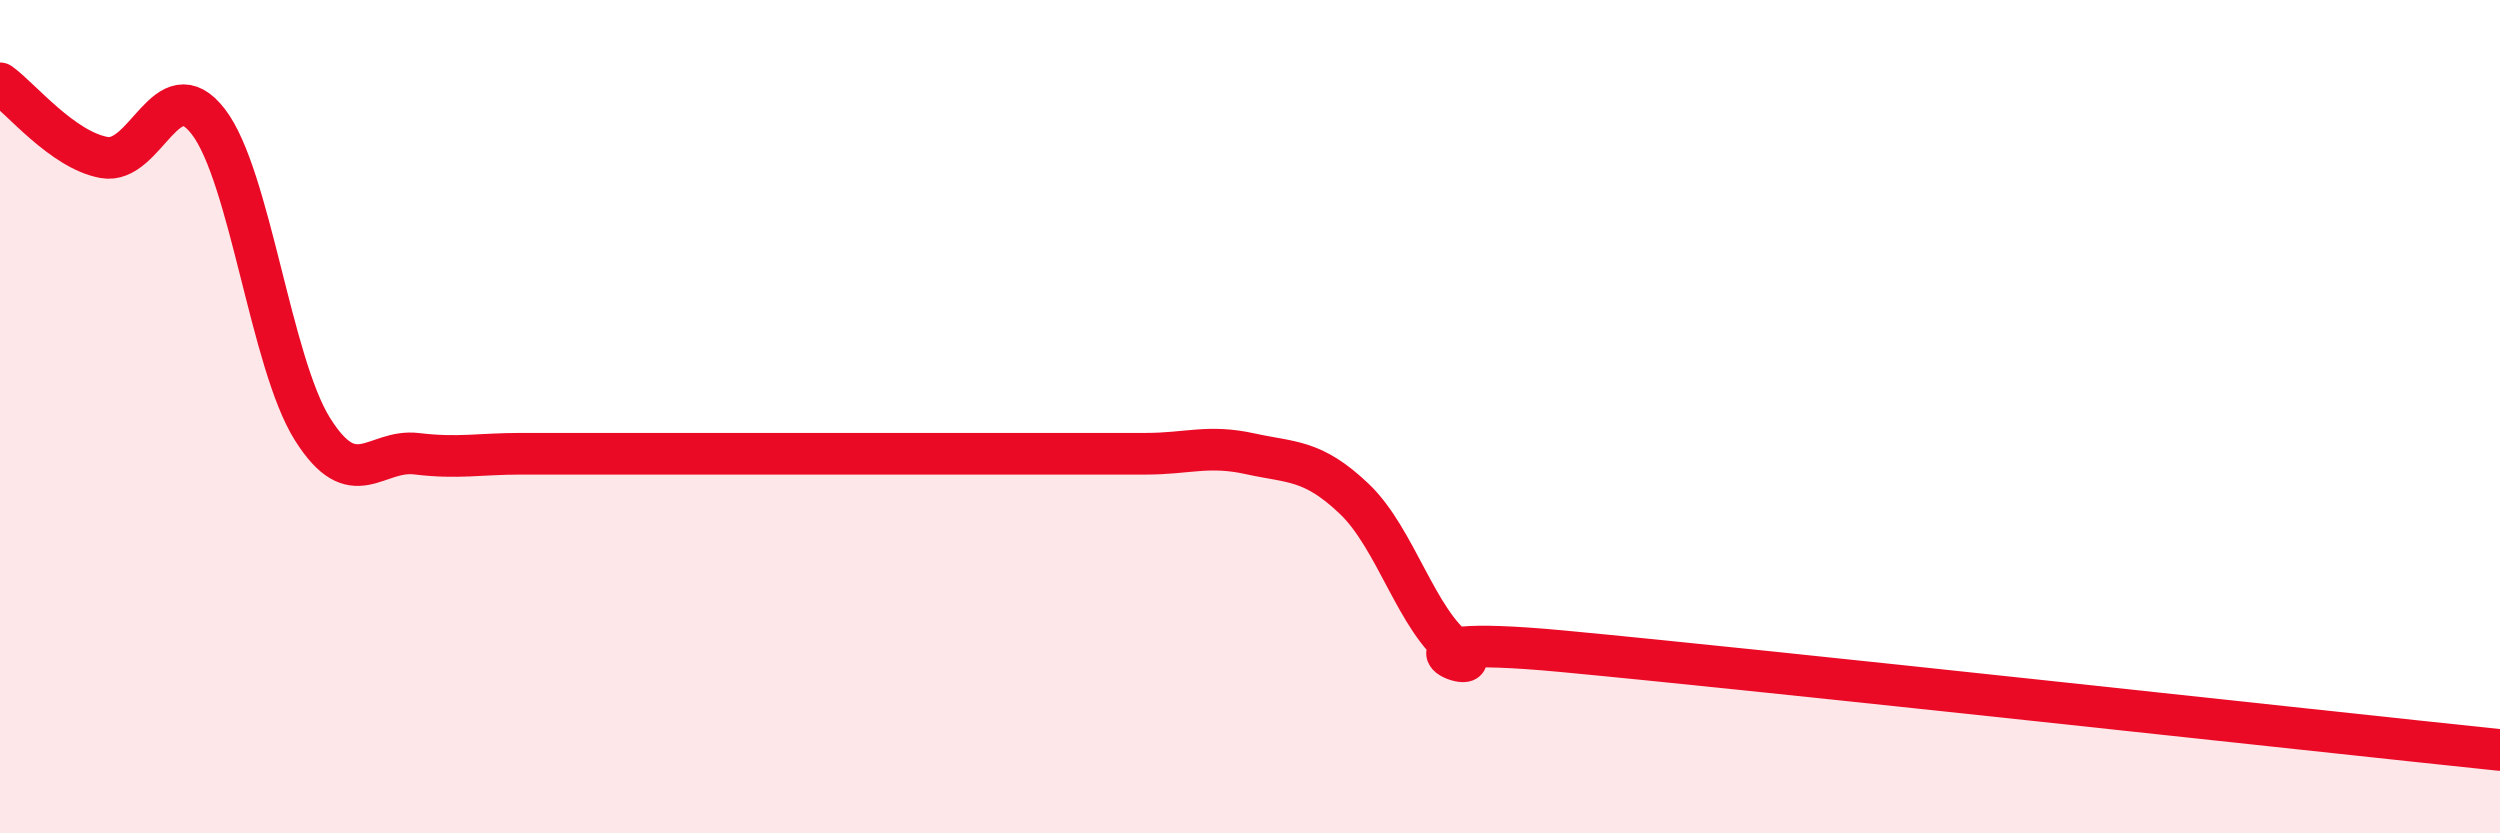
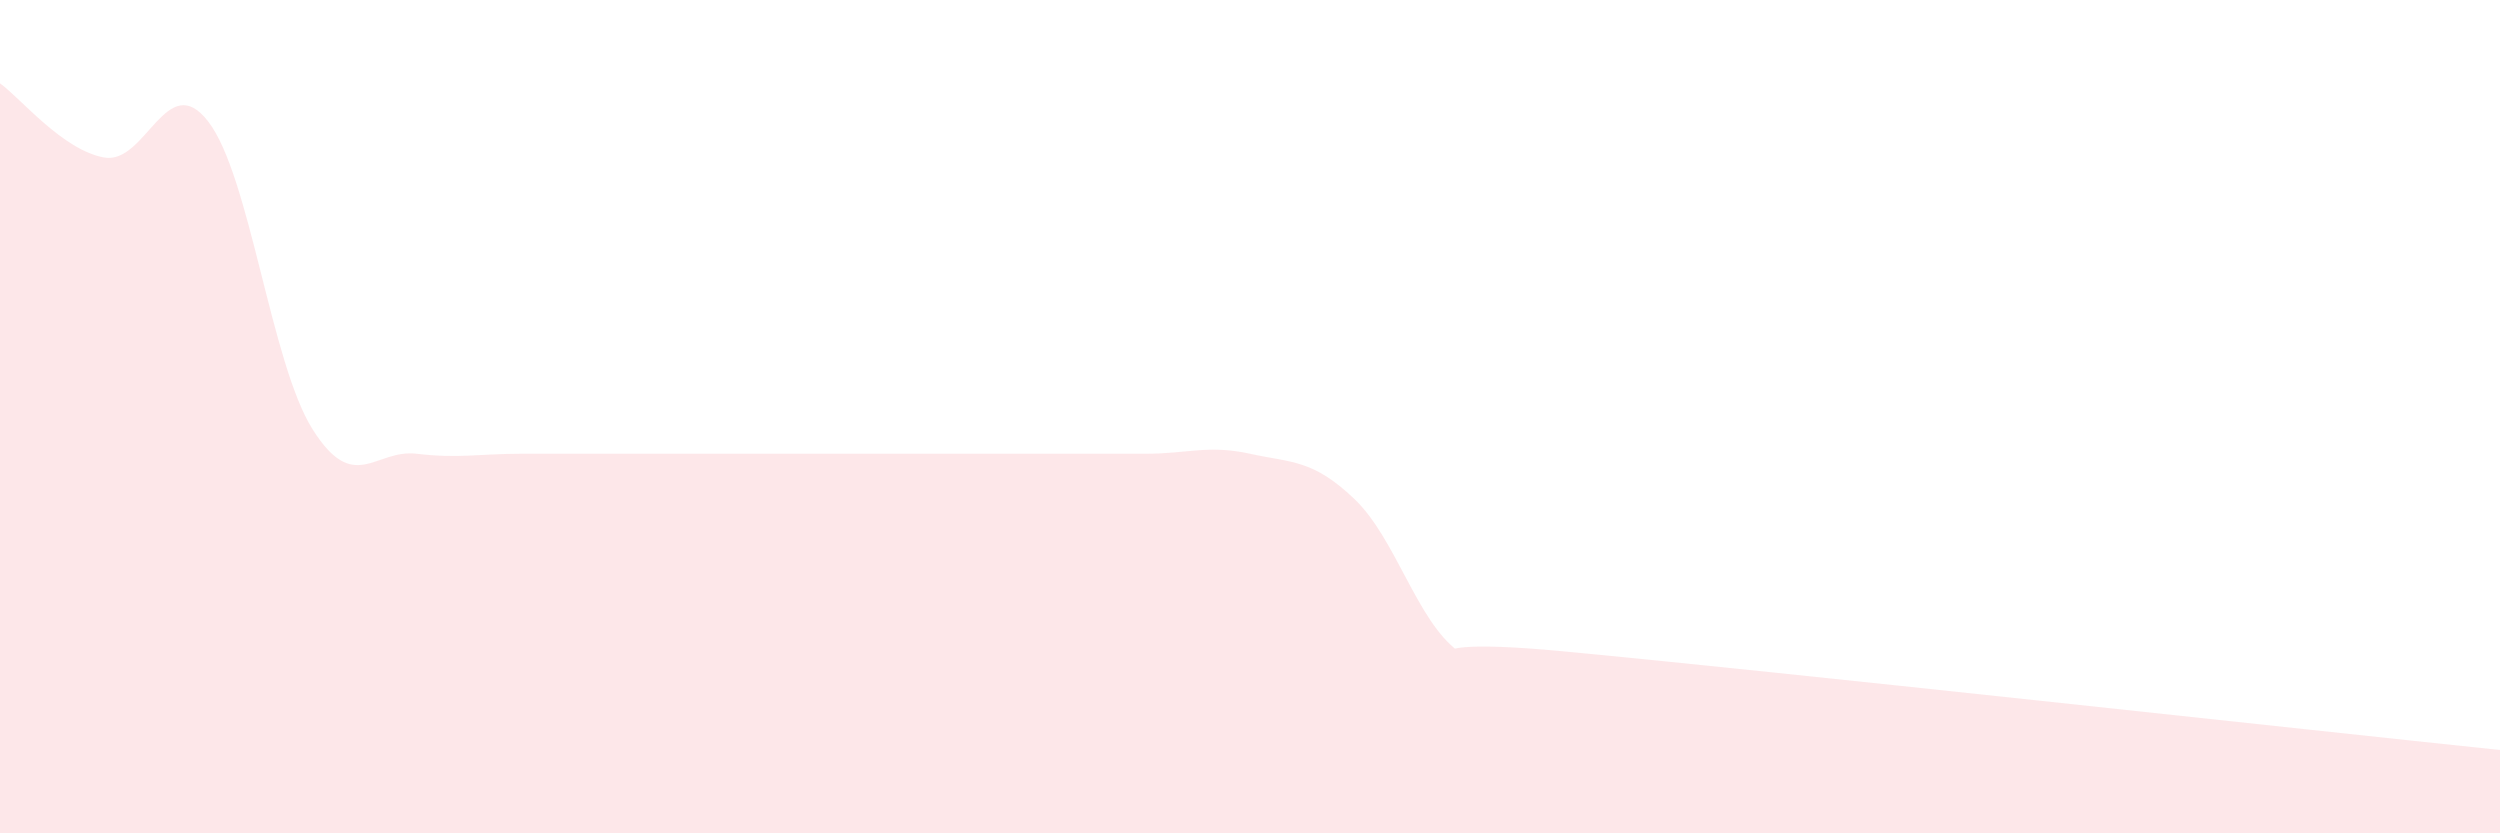
<svg xmlns="http://www.w3.org/2000/svg" width="60" height="20" viewBox="0 0 60 20">
  <path d="M 0,2 C 0.5,2.36 1.5,3.6 2.5,3.78 C 3.5,3.96 4,1.62 5,2.92 C 6,4.22 6.5,8.71 7.5,10.3 C 8.5,11.89 9,10.77 10,10.89 C 11,11.01 11.5,10.89 12.5,10.89 C 13.5,10.89 14,10.89 15,10.89 C 16,10.89 16.5,10.89 17.5,10.89 C 18.5,10.89 19,10.89 20,10.89 C 21,10.89 21.5,10.89 22.5,10.89 C 23.5,10.89 24,10.89 25,10.89 C 26,10.89 26.5,10.89 27.5,10.89 C 28.5,10.89 29,10.67 30,10.89 C 31,11.11 31.5,11.02 32.5,11.97 C 33.5,12.92 34,14.9 35,15.63 C 36,16.36 32.5,15.16 37.5,15.63 C 42.5,16.1 55.5,17.53 60,18L60 20L0 20Z" fill="#EB0A25" opacity="0.1" stroke-linecap="round" stroke-linejoin="round" />
-   <path d="M 0,2 C 0.5,2.36 1.5,3.6 2.5,3.78 C 3.5,3.96 4,1.62 5,2.92 C 6,4.22 6.5,8.71 7.5,10.3 C 8.5,11.89 9,10.77 10,10.89 C 11,11.01 11.5,10.89 12.5,10.89 C 13.5,10.89 14,10.89 15,10.89 C 16,10.89 16.5,10.89 17.5,10.89 C 18.5,10.89 19,10.89 20,10.89 C 21,10.89 21.5,10.89 22.5,10.89 C 23.5,10.89 24,10.89 25,10.89 C 26,10.89 26.5,10.89 27.5,10.89 C 28.5,10.89 29,10.67 30,10.89 C 31,11.11 31.5,11.02 32.5,11.97 C 33.5,12.92 34,14.9 35,15.63 C 36,16.36 32.5,15.16 37.5,15.63 C 42.5,16.1 55.5,17.53 60,18" stroke="#EB0A25" stroke-width="1" fill="none" stroke-linecap="round" stroke-linejoin="round" />
</svg>